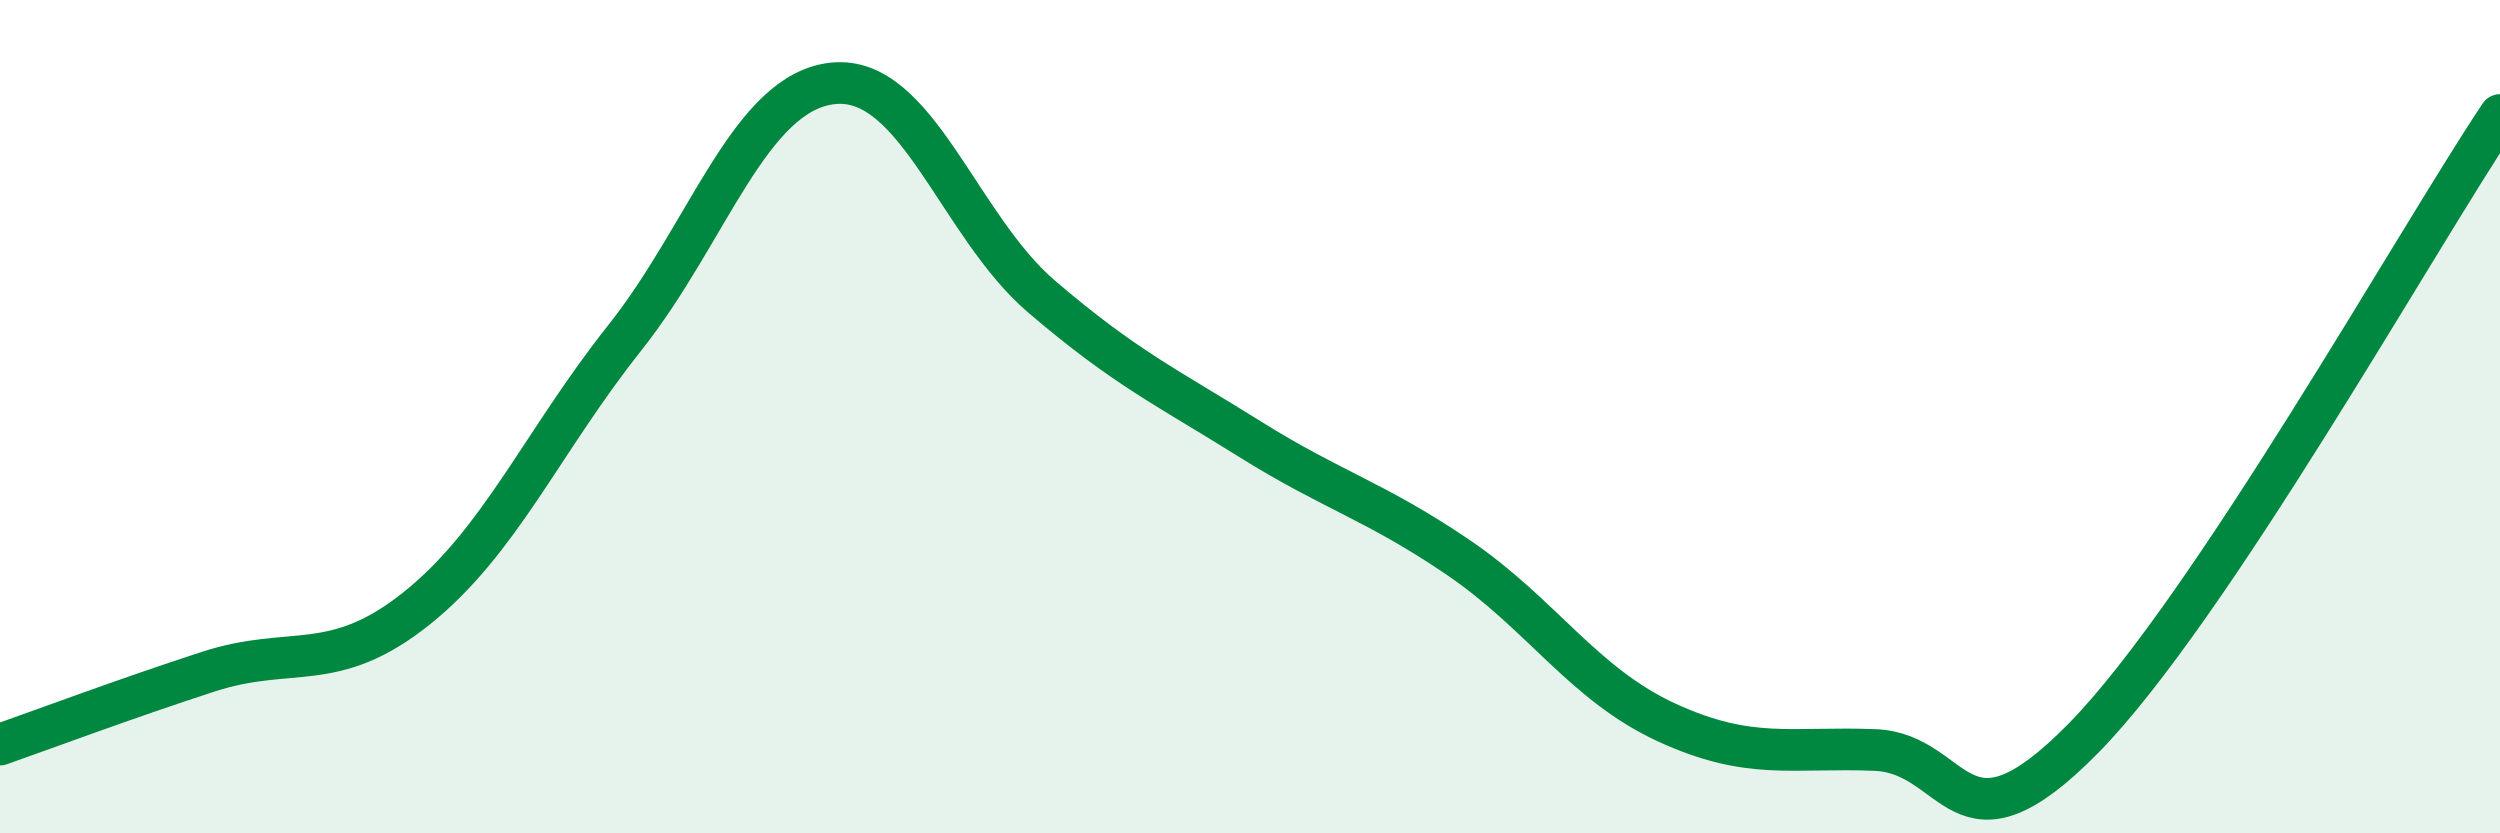
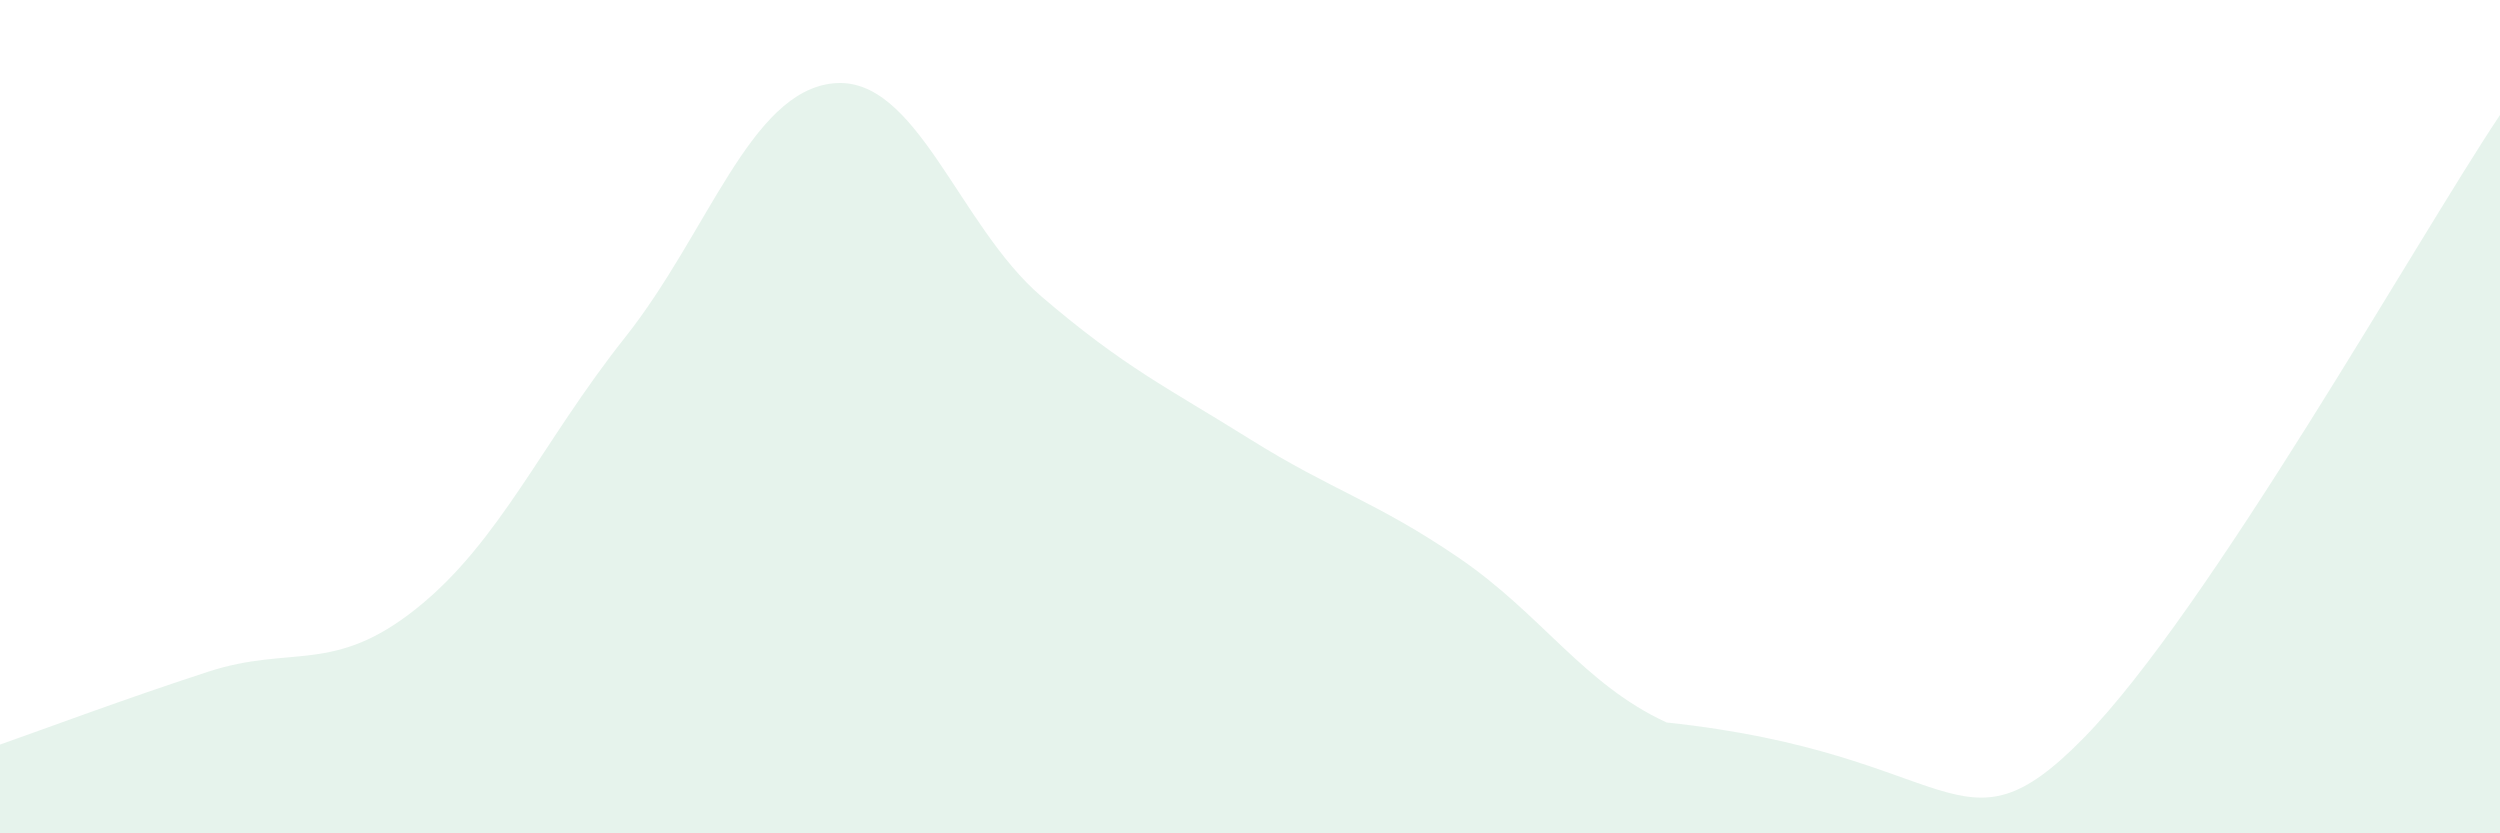
<svg xmlns="http://www.w3.org/2000/svg" width="60" height="20" viewBox="0 0 60 20">
-   <path d="M 0,17.87 C 1,17.52 3,16.77 5,16.12 C 7,15.47 8,16.2 10,14.6 C 12,13 13,10.62 15,8.1 C 17,5.58 18,2.2 20,2 C 22,1.8 23,5.41 25,7.12 C 27,8.83 28,9.29 30,10.54 C 32,11.79 33,12.02 35,13.38 C 37,14.74 38,16.42 40,17.34 C 42,18.26 43,17.92 45,18 C 47,18.08 47,20.77 50,17.72 C 53,14.67 58,5.75 60,2.76L60 20L0 20Z" fill="#008740" opacity="0.1" stroke-linecap="round" stroke-linejoin="round" />
-   <path d="M 0,17.87 C 1,17.52 3,16.77 5,16.12 C 7,15.47 8,16.2 10,14.6 C 12,13 13,10.62 15,8.1 C 17,5.58 18,2.2 20,2 C 22,1.8 23,5.41 25,7.12 C 27,8.83 28,9.29 30,10.54 C 32,11.79 33,12.02 35,13.38 C 37,14.74 38,16.42 40,17.34 C 42,18.26 43,17.92 45,18 C 47,18.08 47,20.77 50,17.72 C 53,14.67 58,5.75 60,2.76" stroke="#008740" stroke-width="1" fill="none" stroke-linecap="round" stroke-linejoin="round" />
+   <path d="M 0,17.87 C 1,17.52 3,16.77 5,16.12 C 7,15.47 8,16.2 10,14.6 C 12,13 13,10.62 15,8.1 C 17,5.58 18,2.2 20,2 C 22,1.8 23,5.41 25,7.12 C 27,8.83 28,9.29 30,10.54 C 32,11.79 33,12.02 35,13.38 C 37,14.74 38,16.42 40,17.34 C 47,18.08 47,20.77 50,17.72 C 53,14.67 58,5.75 60,2.76L60 20L0 20Z" fill="#008740" opacity="0.1" stroke-linecap="round" stroke-linejoin="round" />
</svg>